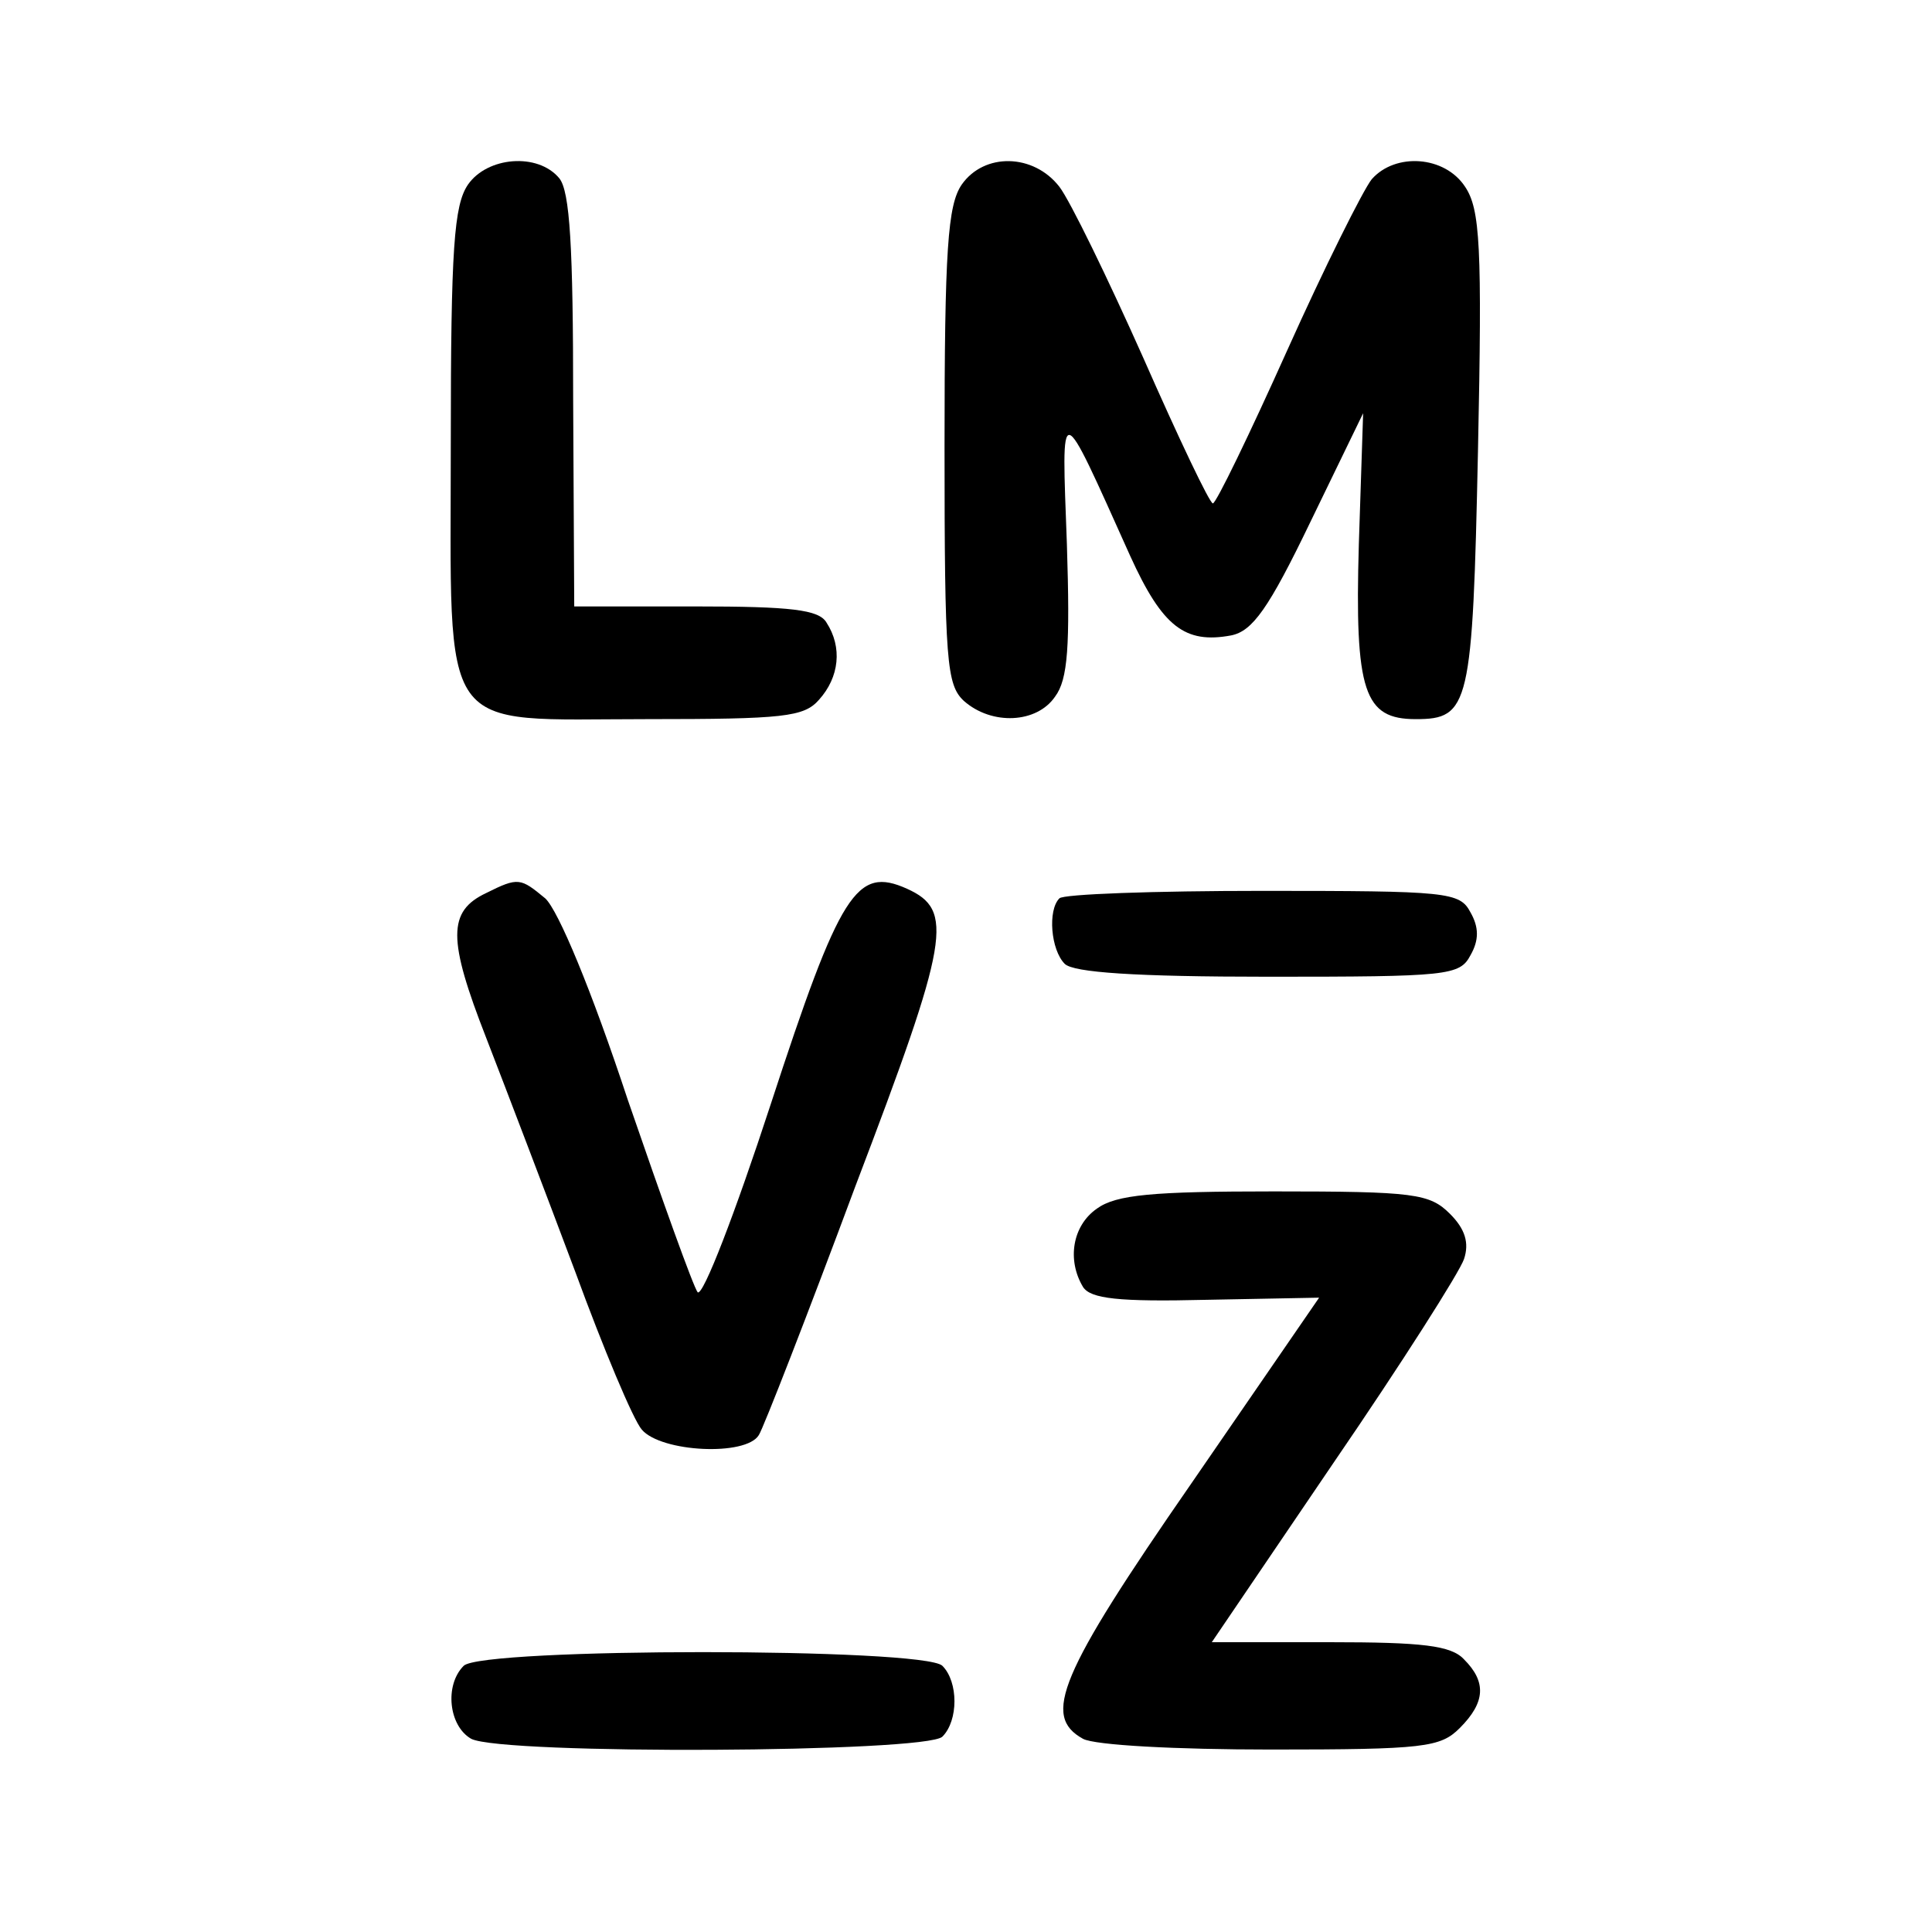
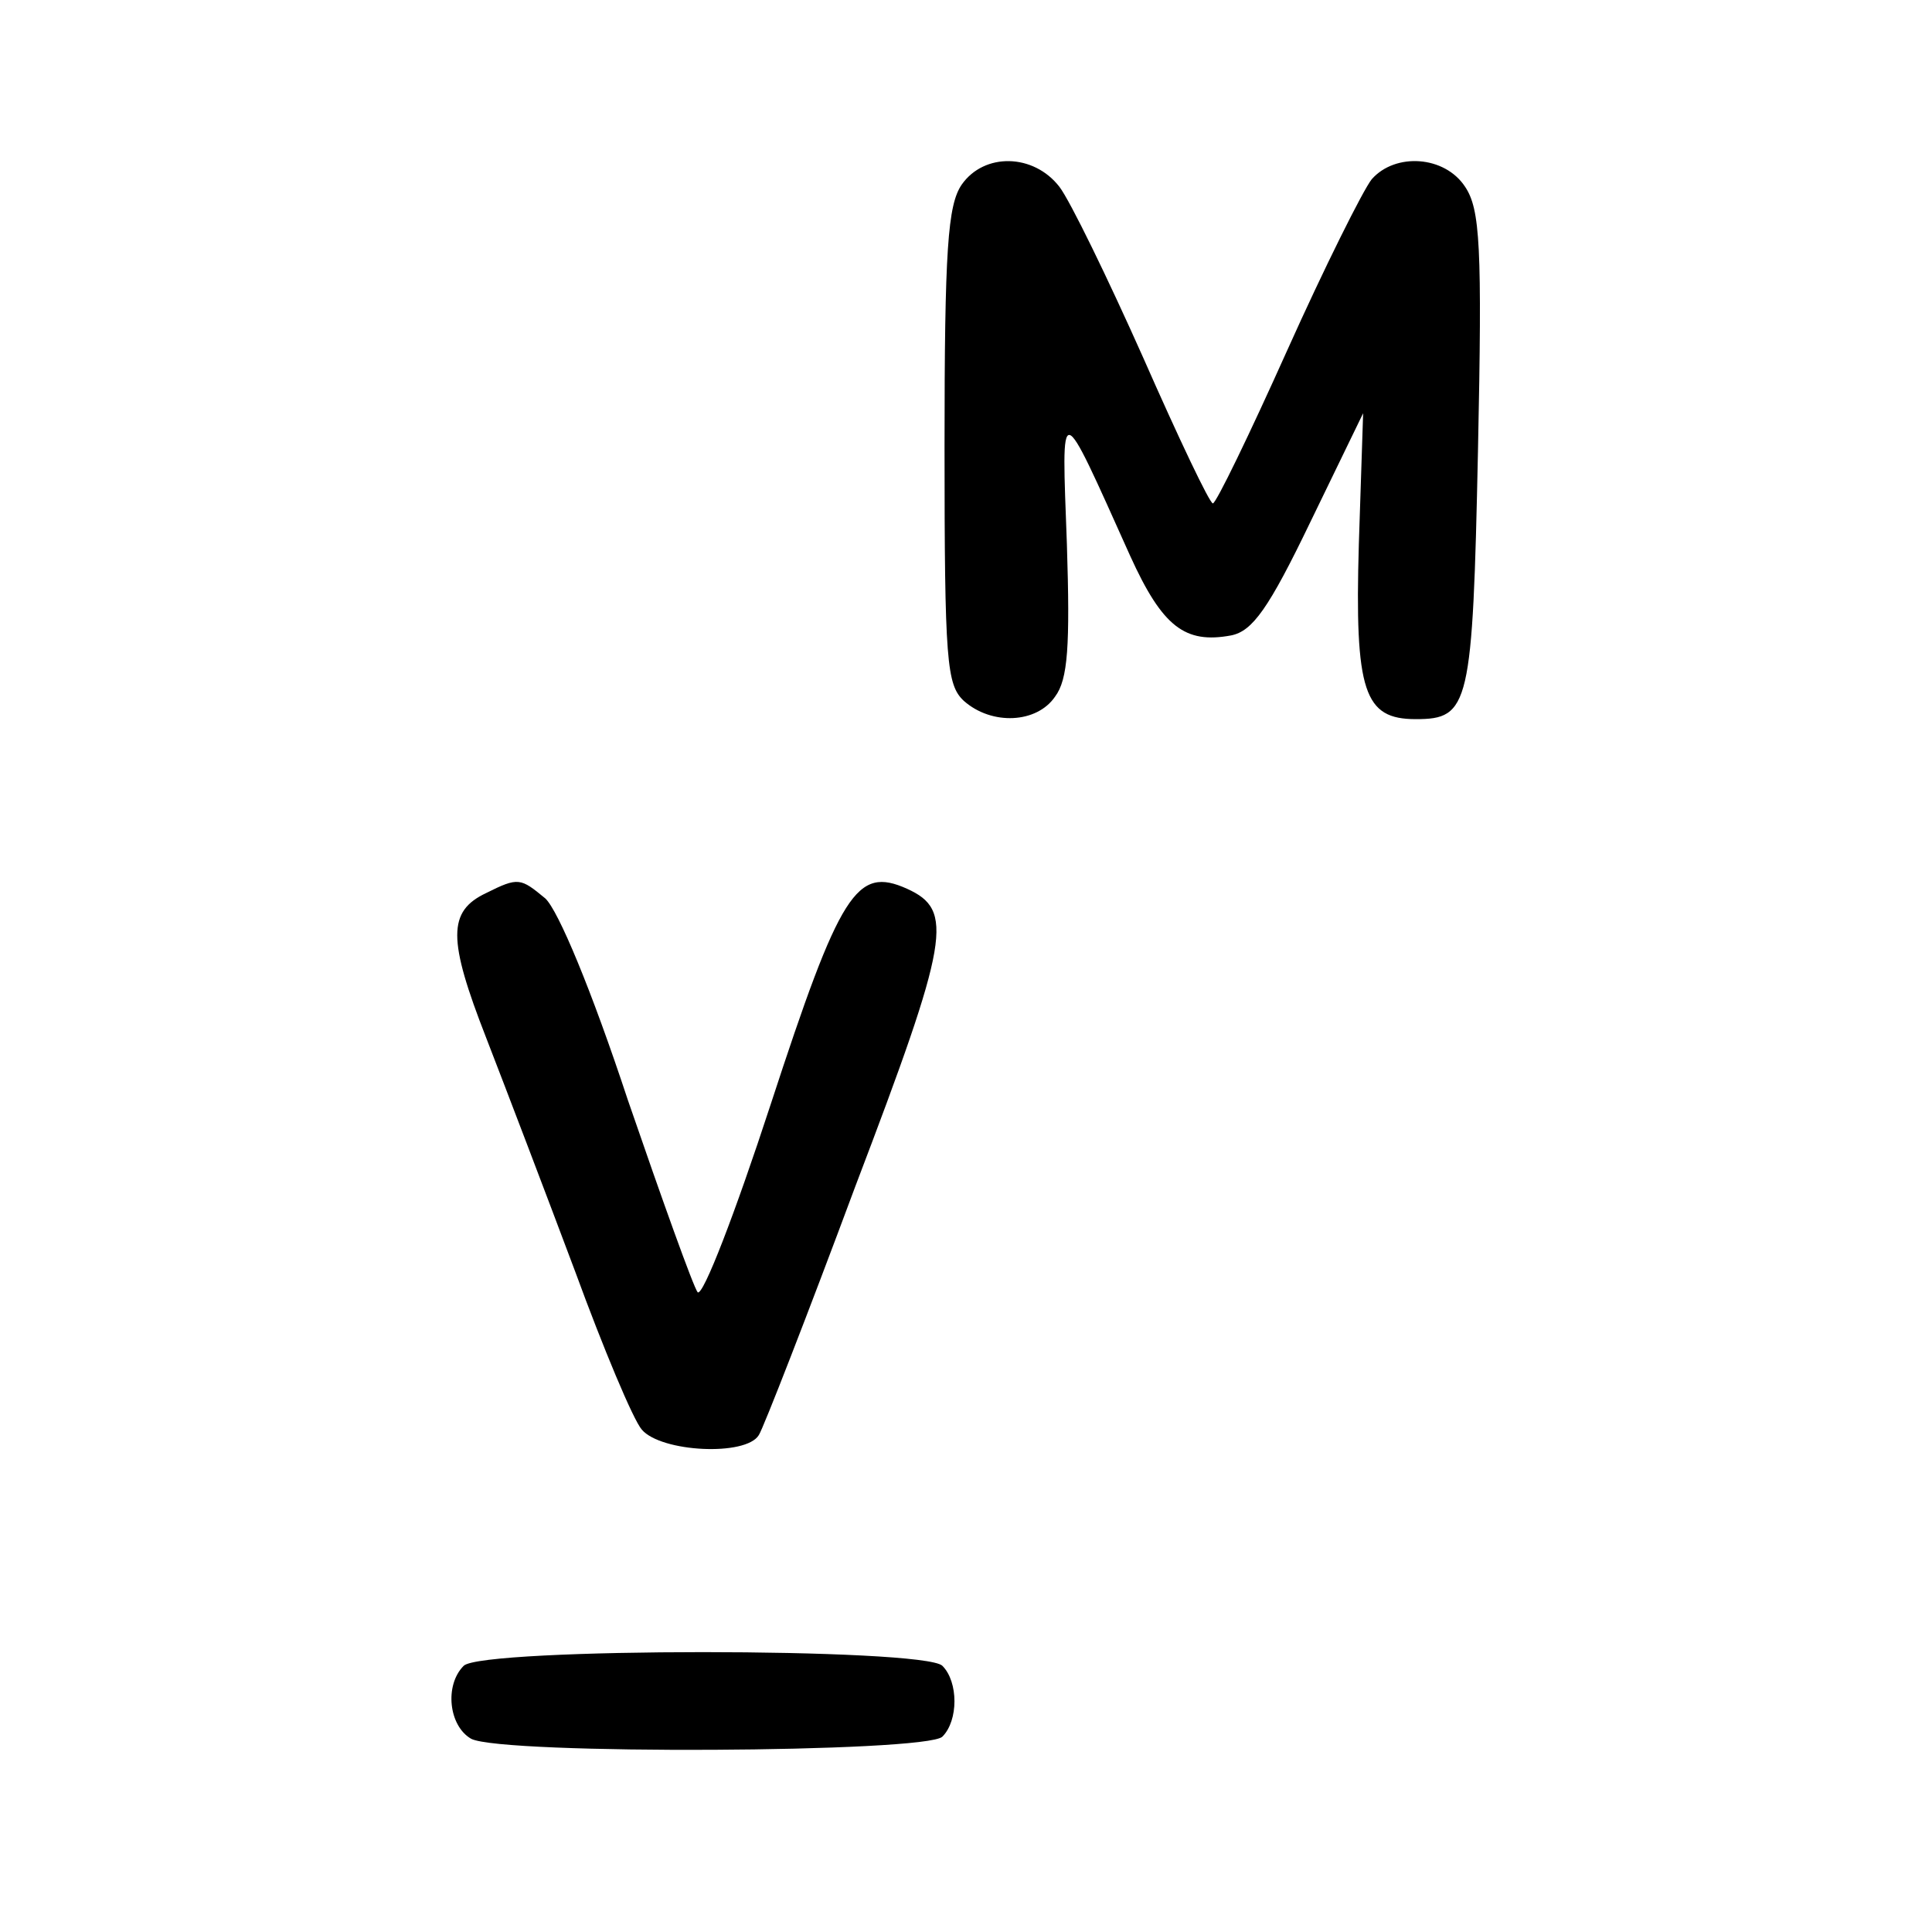
<svg xmlns="http://www.w3.org/2000/svg" version="1.0" width="180pt" height="180pt" viewBox="0 0 180 180" preserveAspectRatio="xMidYMid meet">
  <g transform="translate(0,180) scale(0.1,-0.1)" fill="#000000" stroke="none">
-     <path d="M436 1628 c-13 -19 -16 -59 -16 -240 0 -278 -14 -258 183 -258 127 0 146 2 160 18 19 21 22 49 7 72 -7 12 -33 15 -122 15 l-113 0 -1 192 c0 143 -3 195 -13 207 -20 24 -67 20 -85 -6z" />
    <path d="M896 1628 c-13 -19 -16 -60 -16 -244 0 -201 2 -222 18 -237 26 -23 68 -21 85 4 12 16 14 47 11 142 -5 137 -8 138 59 -11 30 -66 51 -82 94 -74 20 4 35 25 74 106 l49 101 -4 -122 c-4 -138 5 -163 53 -163 50 0 53 12 58 250 4 191 2 225 -12 246 -19 29 -65 32 -87 7 -8 -10 -44 -82 -79 -160 -35 -78 -66 -142 -69 -142 -3 0 -32 61 -65 136 -33 74 -68 146 -78 159 -24 31 -70 32 -91 2z" />
    <path d="M453 968 c-36 -17 -36 -43 0 -135 19 -49 56 -146 83 -218 26 -71 54 -138 62 -147 18 -21 97 -25 109 -5 4 6 45 111 90 232 88 231 92 257 48 277 -47 21 -62 -2 -127 -201 -33 -101 -63 -179 -68 -175 -4 5 -33 86 -65 179 -34 103 -65 177 -77 188 -23 19 -25 20 -55 5z" />
-     <path d="M987 963 c-11 -11 -8 -48 5 -61 8 -8 65 -12 190 -12 167 0 178 1 188 20 8 14 8 26 0 40 -10 19 -21 20 -194 20 -100 0 -186 -3 -189 -7z" />
-     <path d="M1022 674 c-23 -16 -28 -48 -13 -73 7 -11 33 -14 115 -12 l105 2 -119 -173 c-124 -179 -139 -217 -101 -238 11 -6 87 -10 175 -10 143 0 158 2 176 20 24 24 25 43 4 64 -12 13 -39 16 -125 16 l-110 0 114 168 c63 92 117 177 121 189 5 15 1 28 -13 42 -19 19 -33 21 -164 21 -113 0 -147 -3 -165 -16z" />
    <path d="M432 248 c-18 -18 -14 -56 7 -68 29 -15 424 -13 439 2 15 15 15 51 0 66 -17 17 -429 17 -446 0z" />
  </g>
</svg>